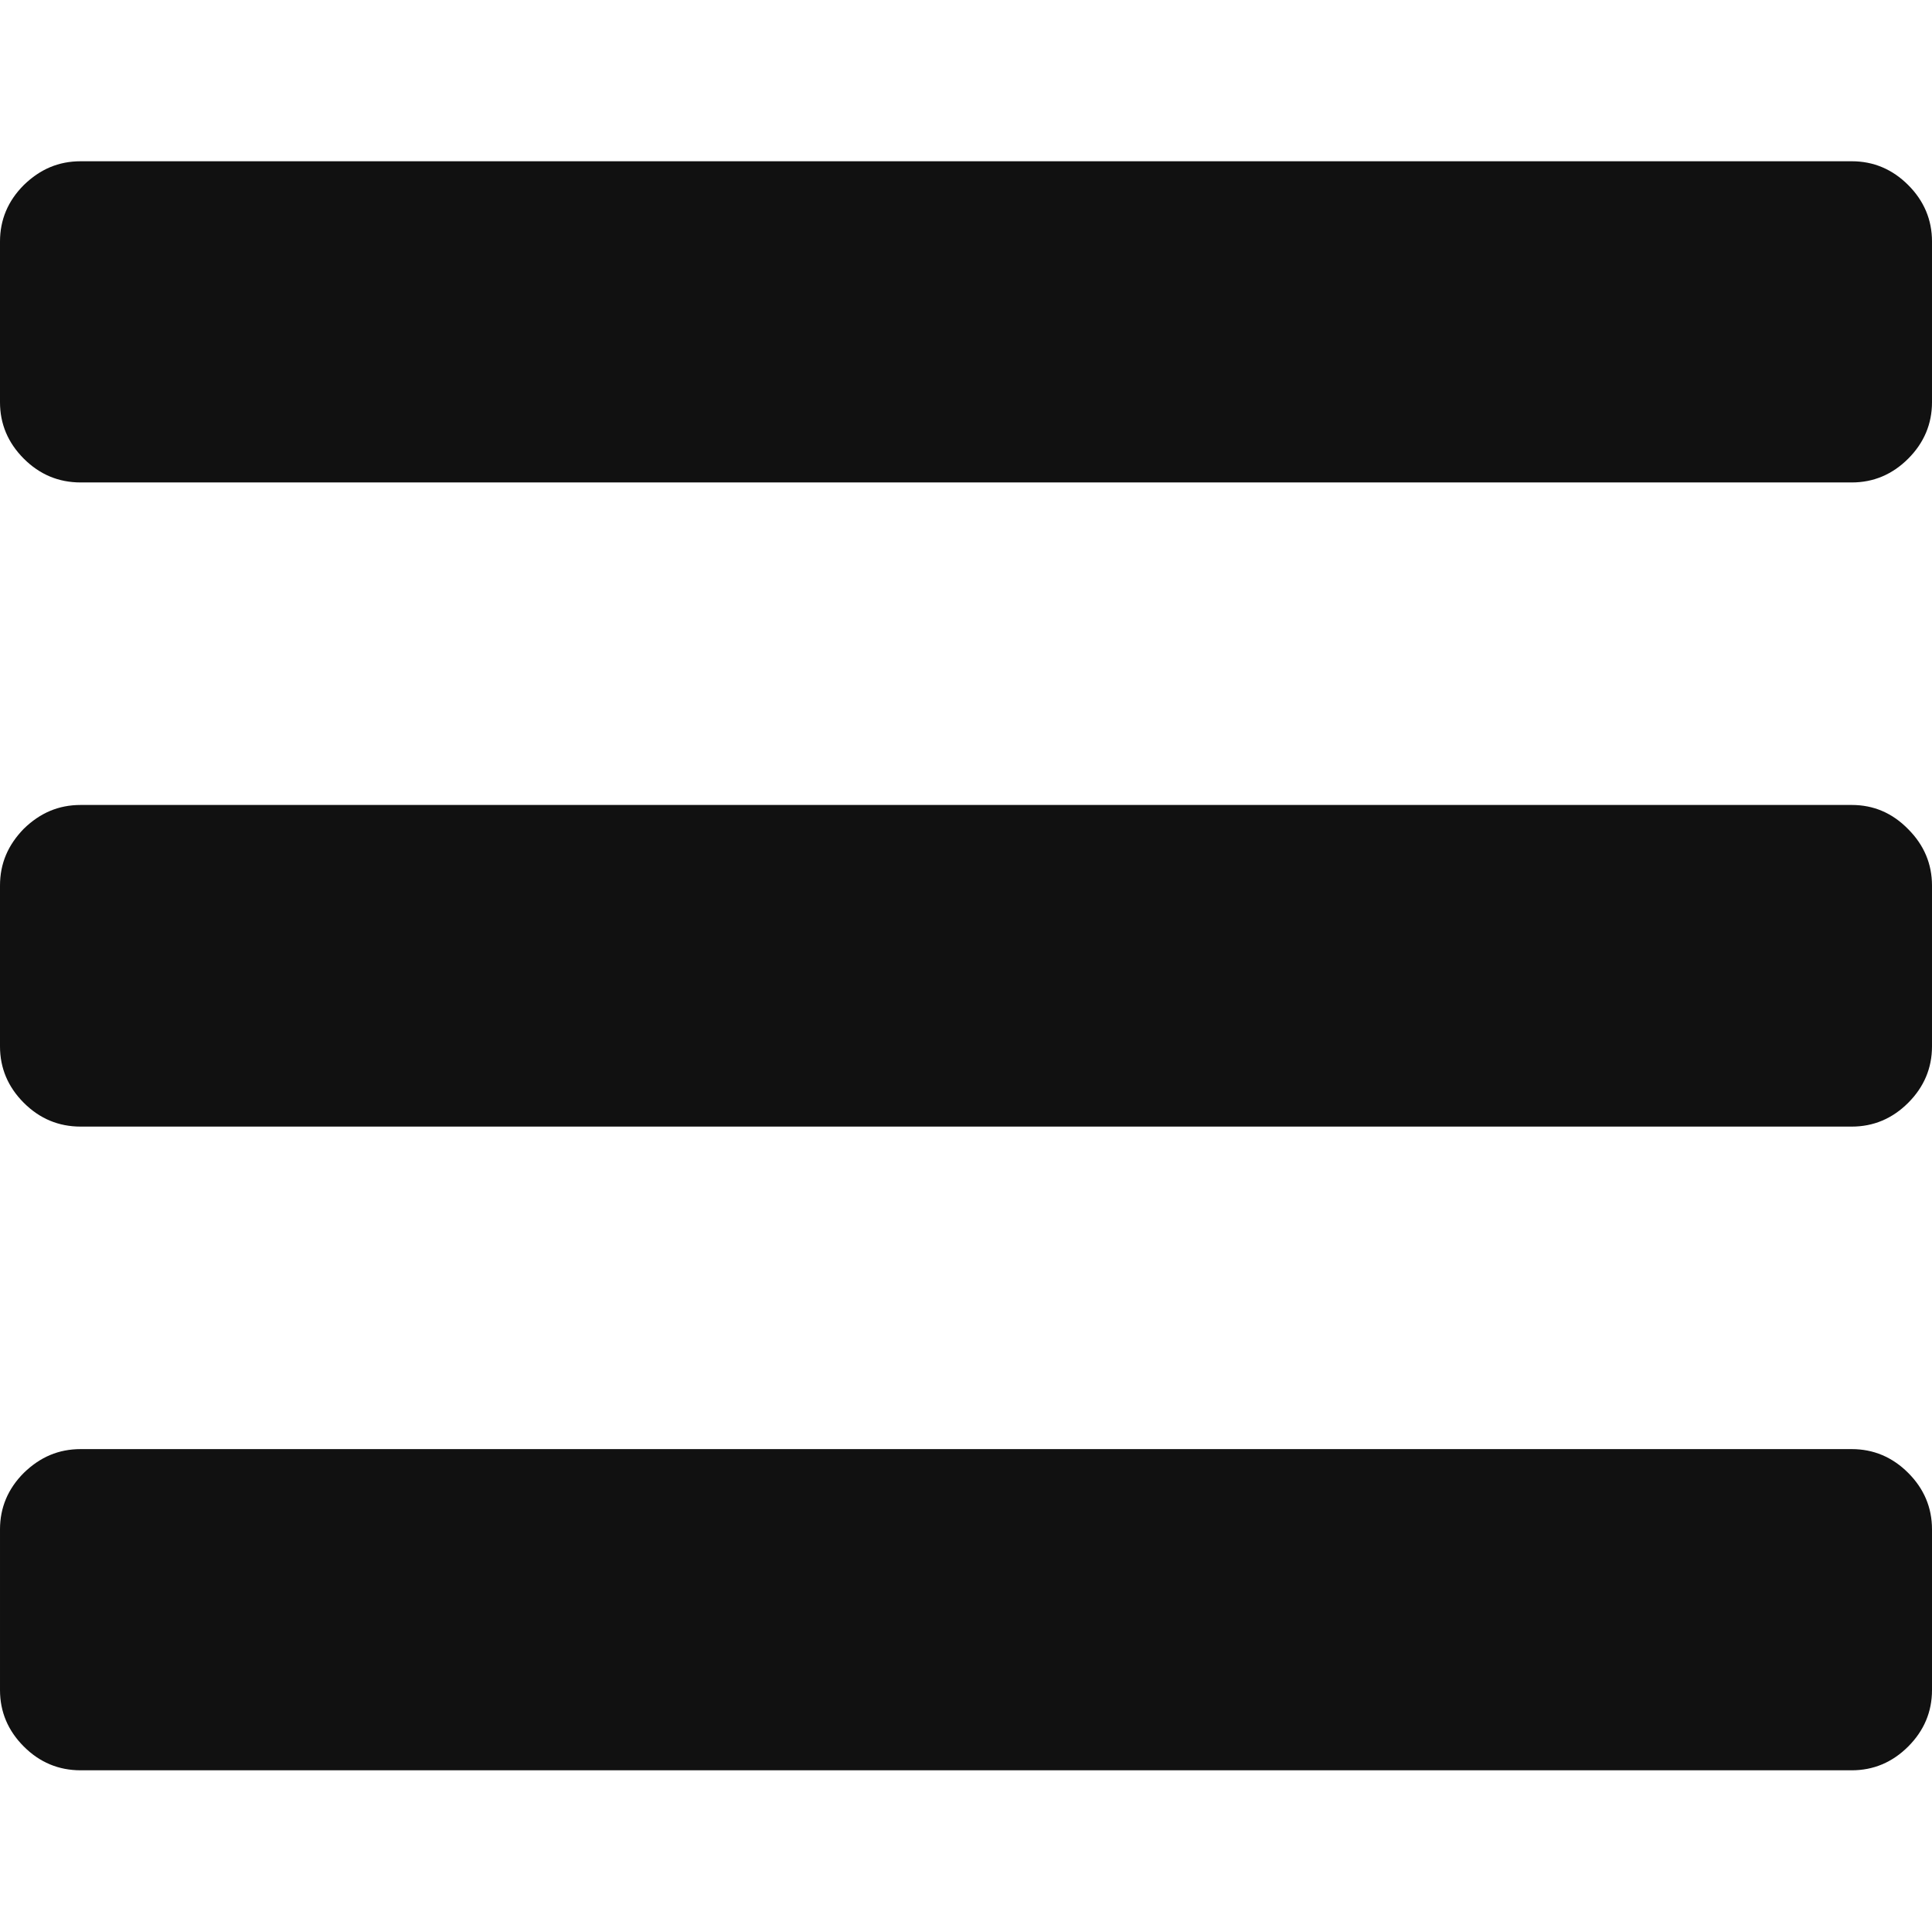
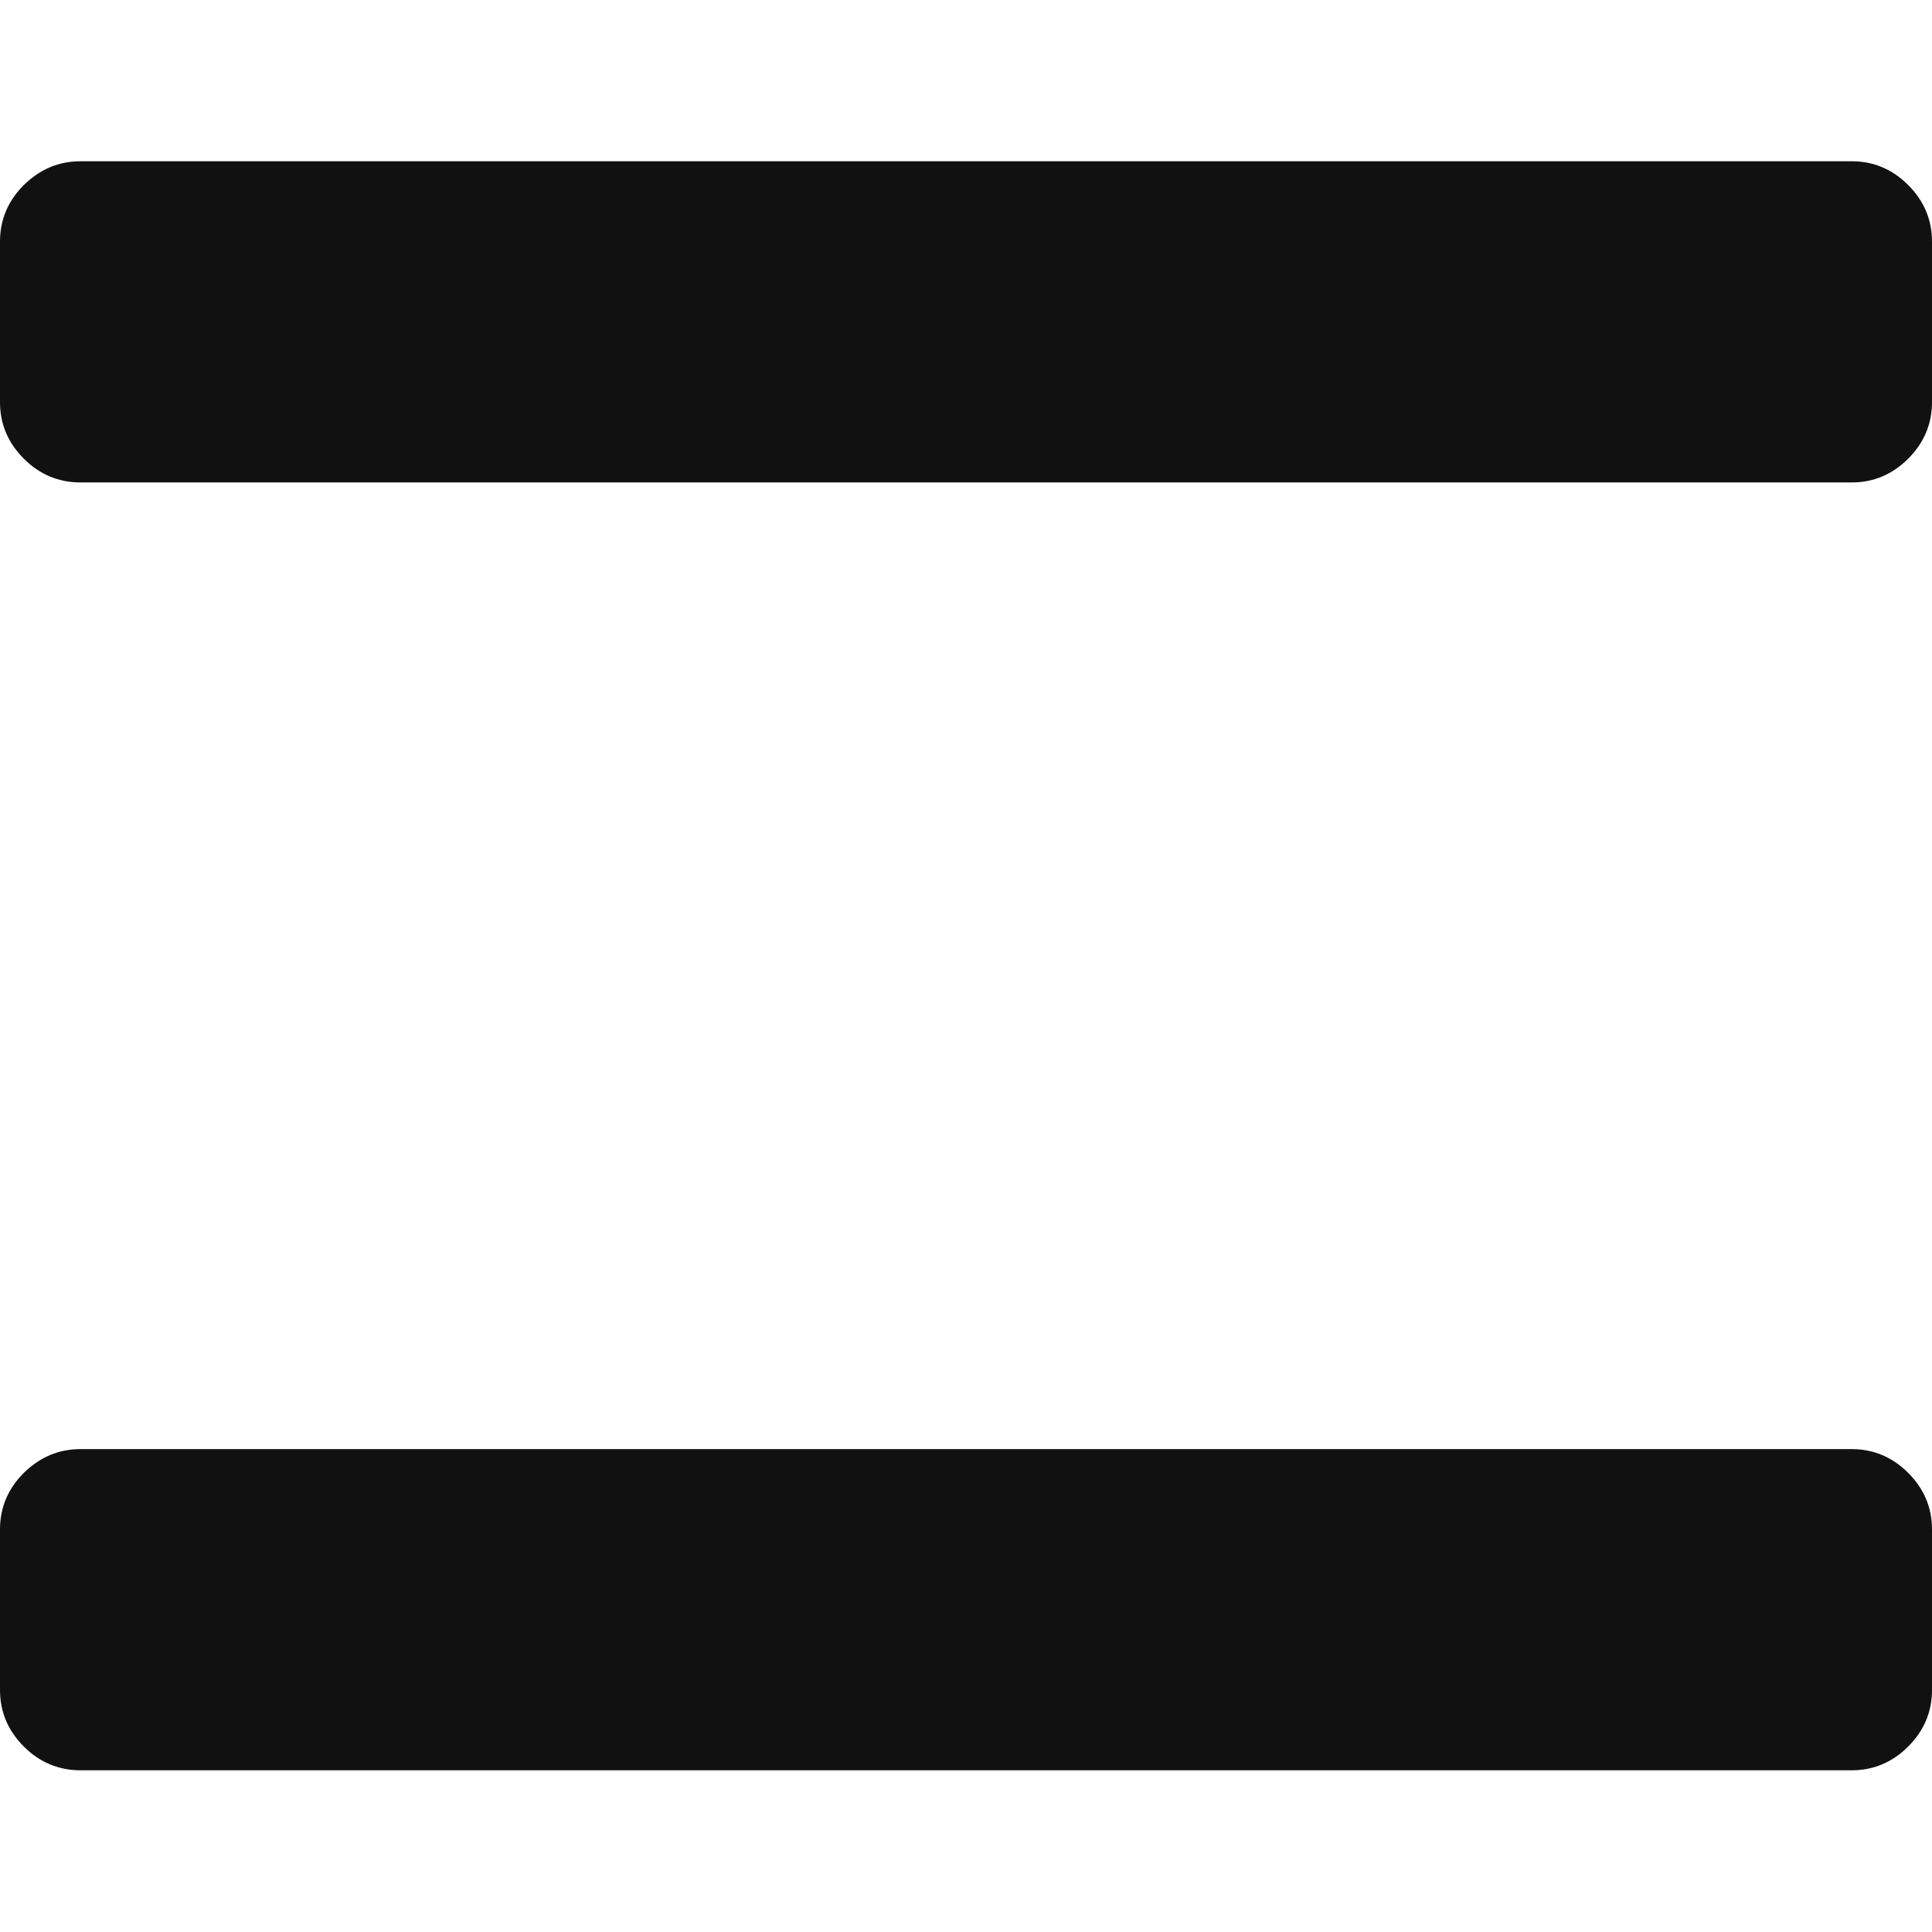
<svg xmlns="http://www.w3.org/2000/svg" viewBox="0 0 438.5 438.5" width="32" height="32">
  <path d="M420.3,328.9h-402c-5,0-9.2,1.8-12.9,5.4c-3.6,3.6-5.4,7.9-5.4,12.8v36.5c0,4.9,1.8,9.2,5.4,12.8 c3.6,3.6,7.9,5.4,12.9,5.4h402c4.9,0,9.2-1.8,12.8-5.4c3.6-3.6,5.4-7.9,5.4-12.8v-36.5c0-4.9-1.8-9.2-5.4-12.8 C429.5,330.7,425.2,328.9,420.3,328.9z" fill="#111111" />
-   <path d="M433.1,42c-3.6-3.6-7.9-5.4-12.8-5.4h-402c-5,0-9.2,1.8-12.9,5.4C1.8,45.6,0,49.9,0,54.8v36.5 c0,4.9,1.8,9.2,5.4,12.8c3.6,3.6,7.9,5.4,12.9,5.4h402c4.9,0,9.2-1.8,12.8-5.4c3.6-3.6,5.4-7.9,5.4-12.8V54.8 C438.5,49.9,436.7,45.6,433.1,42z" fill="#111111" />
-   <path d="M420.3,182.7h-402c-5,0-9.2,1.8-12.9,5.4C1.8,191.8,0,196,0,201v36.5c0,4.9,1.8,9.2,5.4,12.8 c3.6,3.6,7.9,5.4,12.9,5.4h402c4.9,0,9.2-1.8,12.8-5.4c3.6-3.6,5.4-7.9,5.4-12.8V201c0-4.9-1.8-9.2-5.4-12.8 C429.5,184.5,425.2,182.7,420.3,182.7z" fill="#111111" />
+   <path d="M433.1,42c-3.6-3.6-7.9-5.4-12.8-5.4h-402c-5,0-9.2,1.8-12.9,5.4C1.8,45.6,0,49.9,0,54.8v36.5 c0,4.9,1.8,9.2,5.4,12.8c3.6,3.6,7.9,5.4,12.9,5.4h402c4.9,0,9.2-1.8,12.8-5.4c3.6-3.6,5.4-7.9,5.4-12.8V54.8 C438.5,49.9,436.7,45.6,433.1,42" fill="#111111" />
</svg>